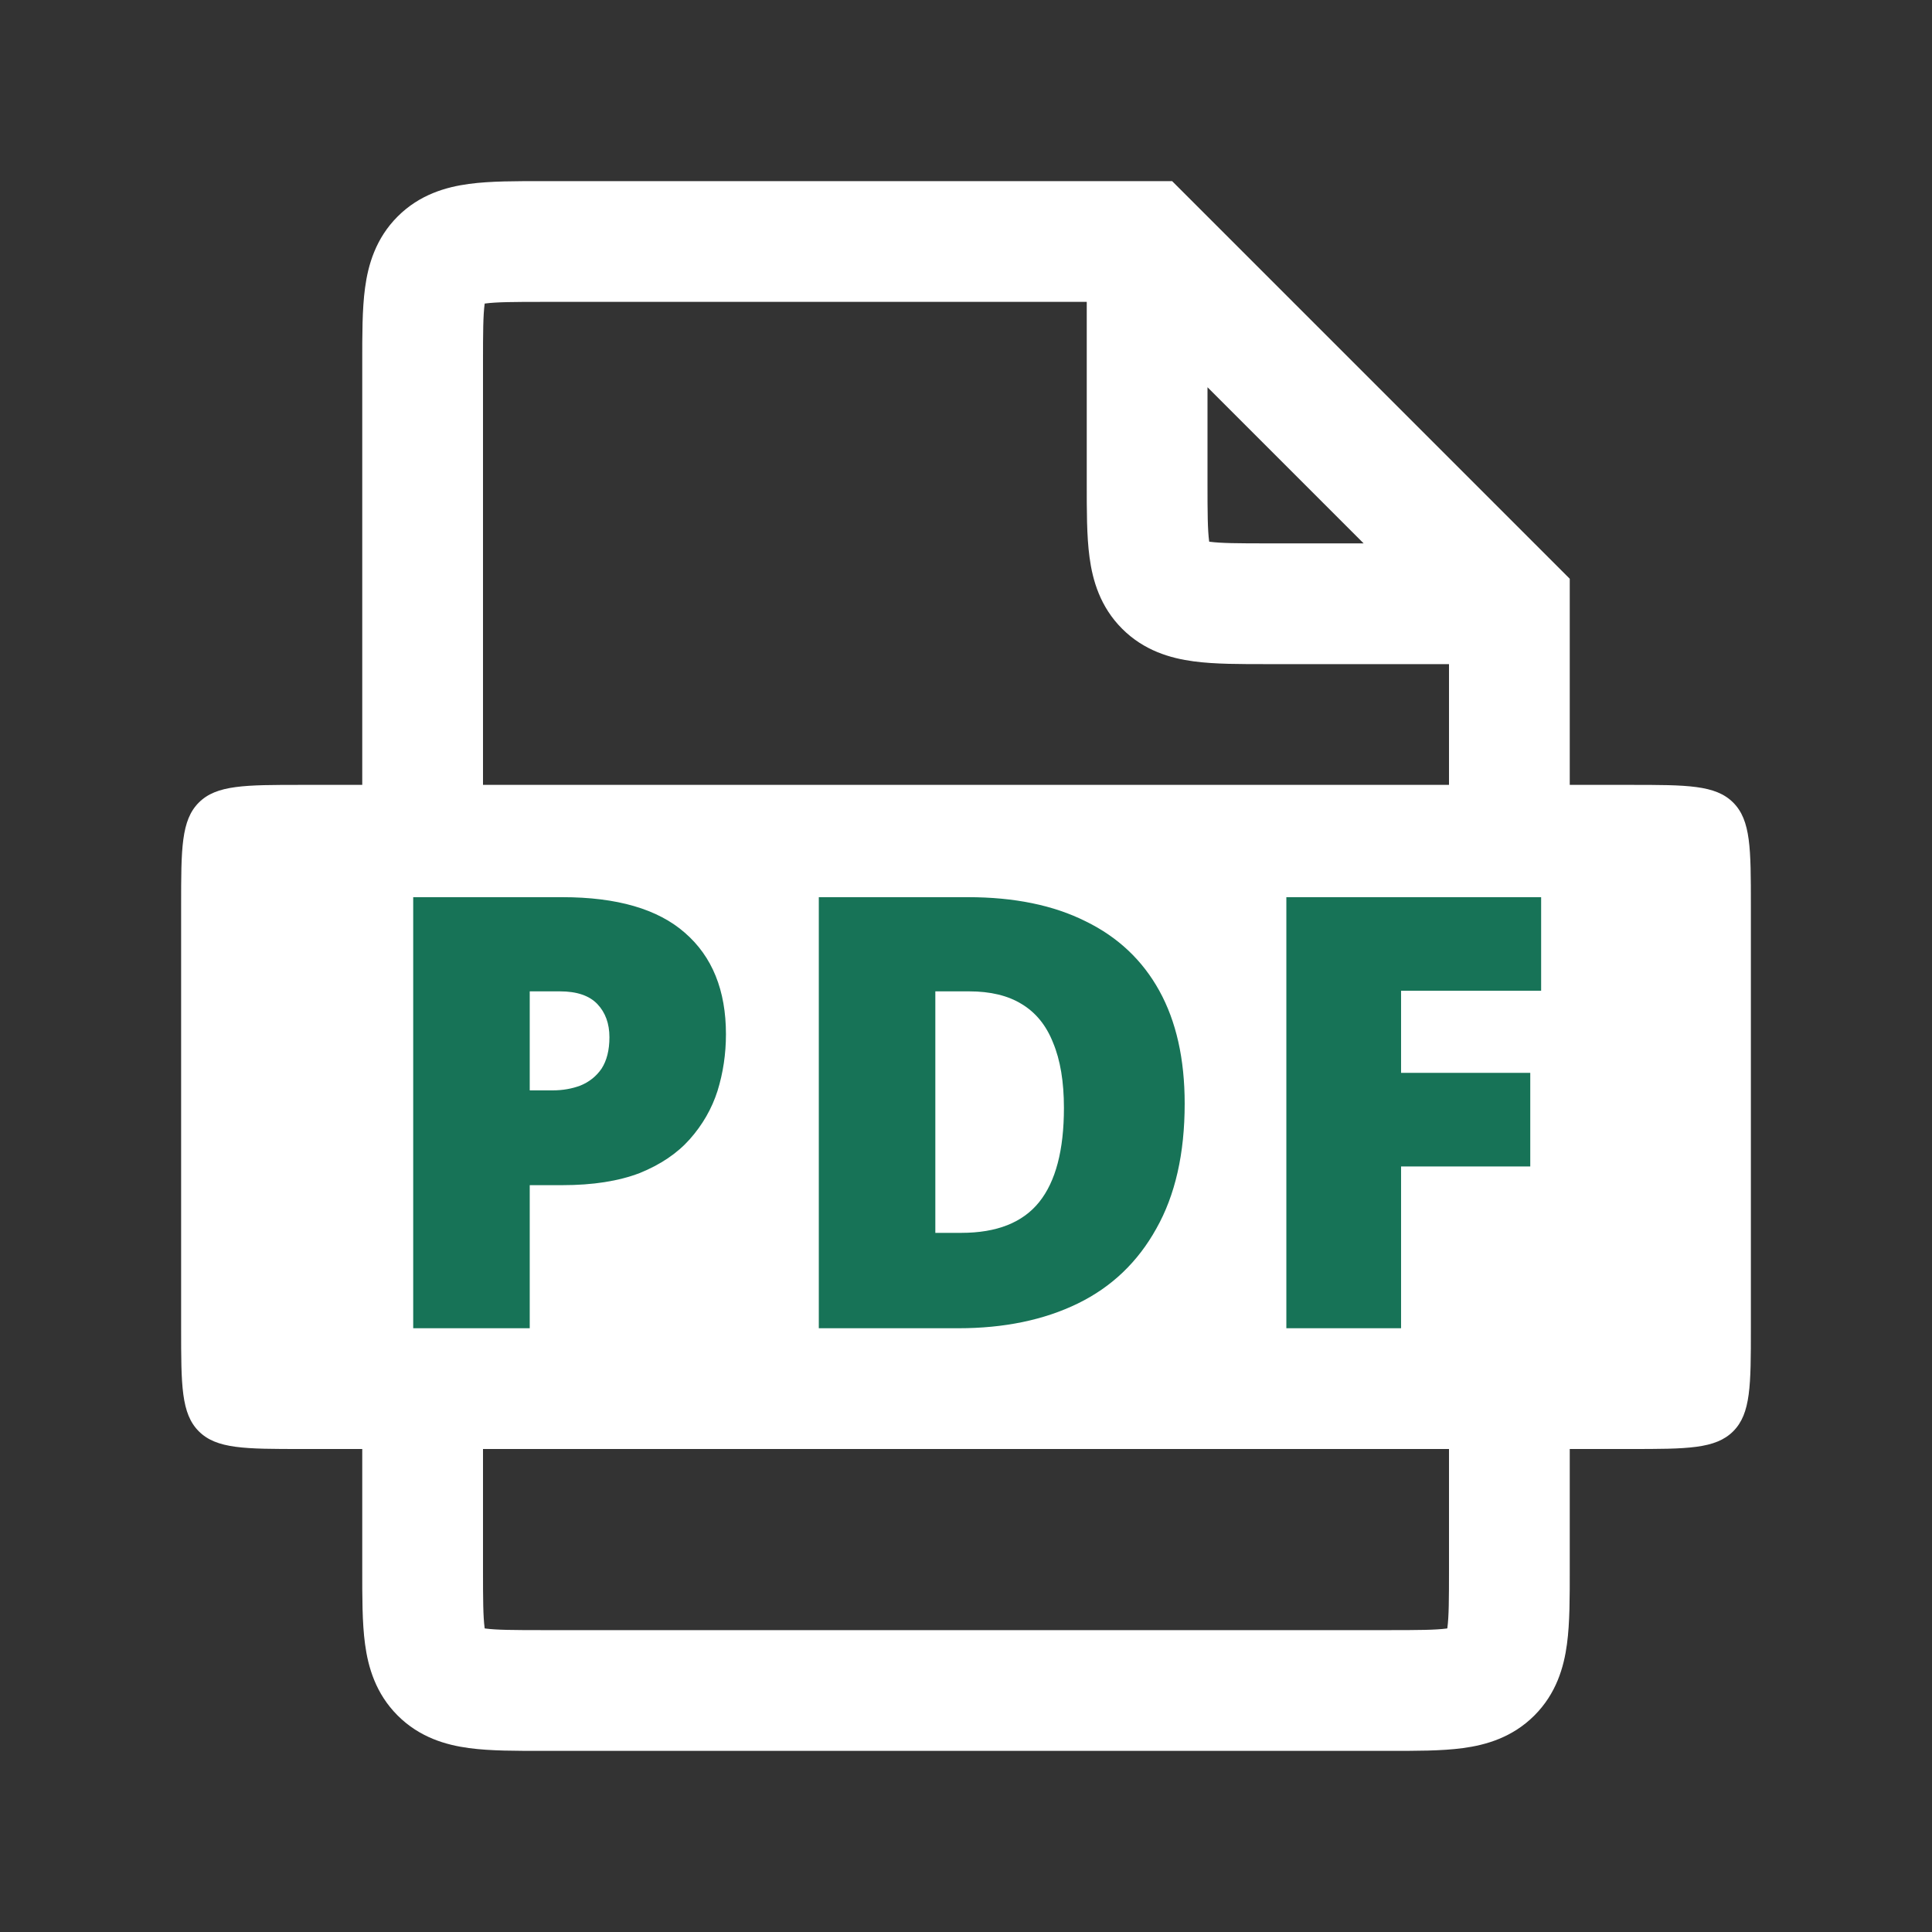
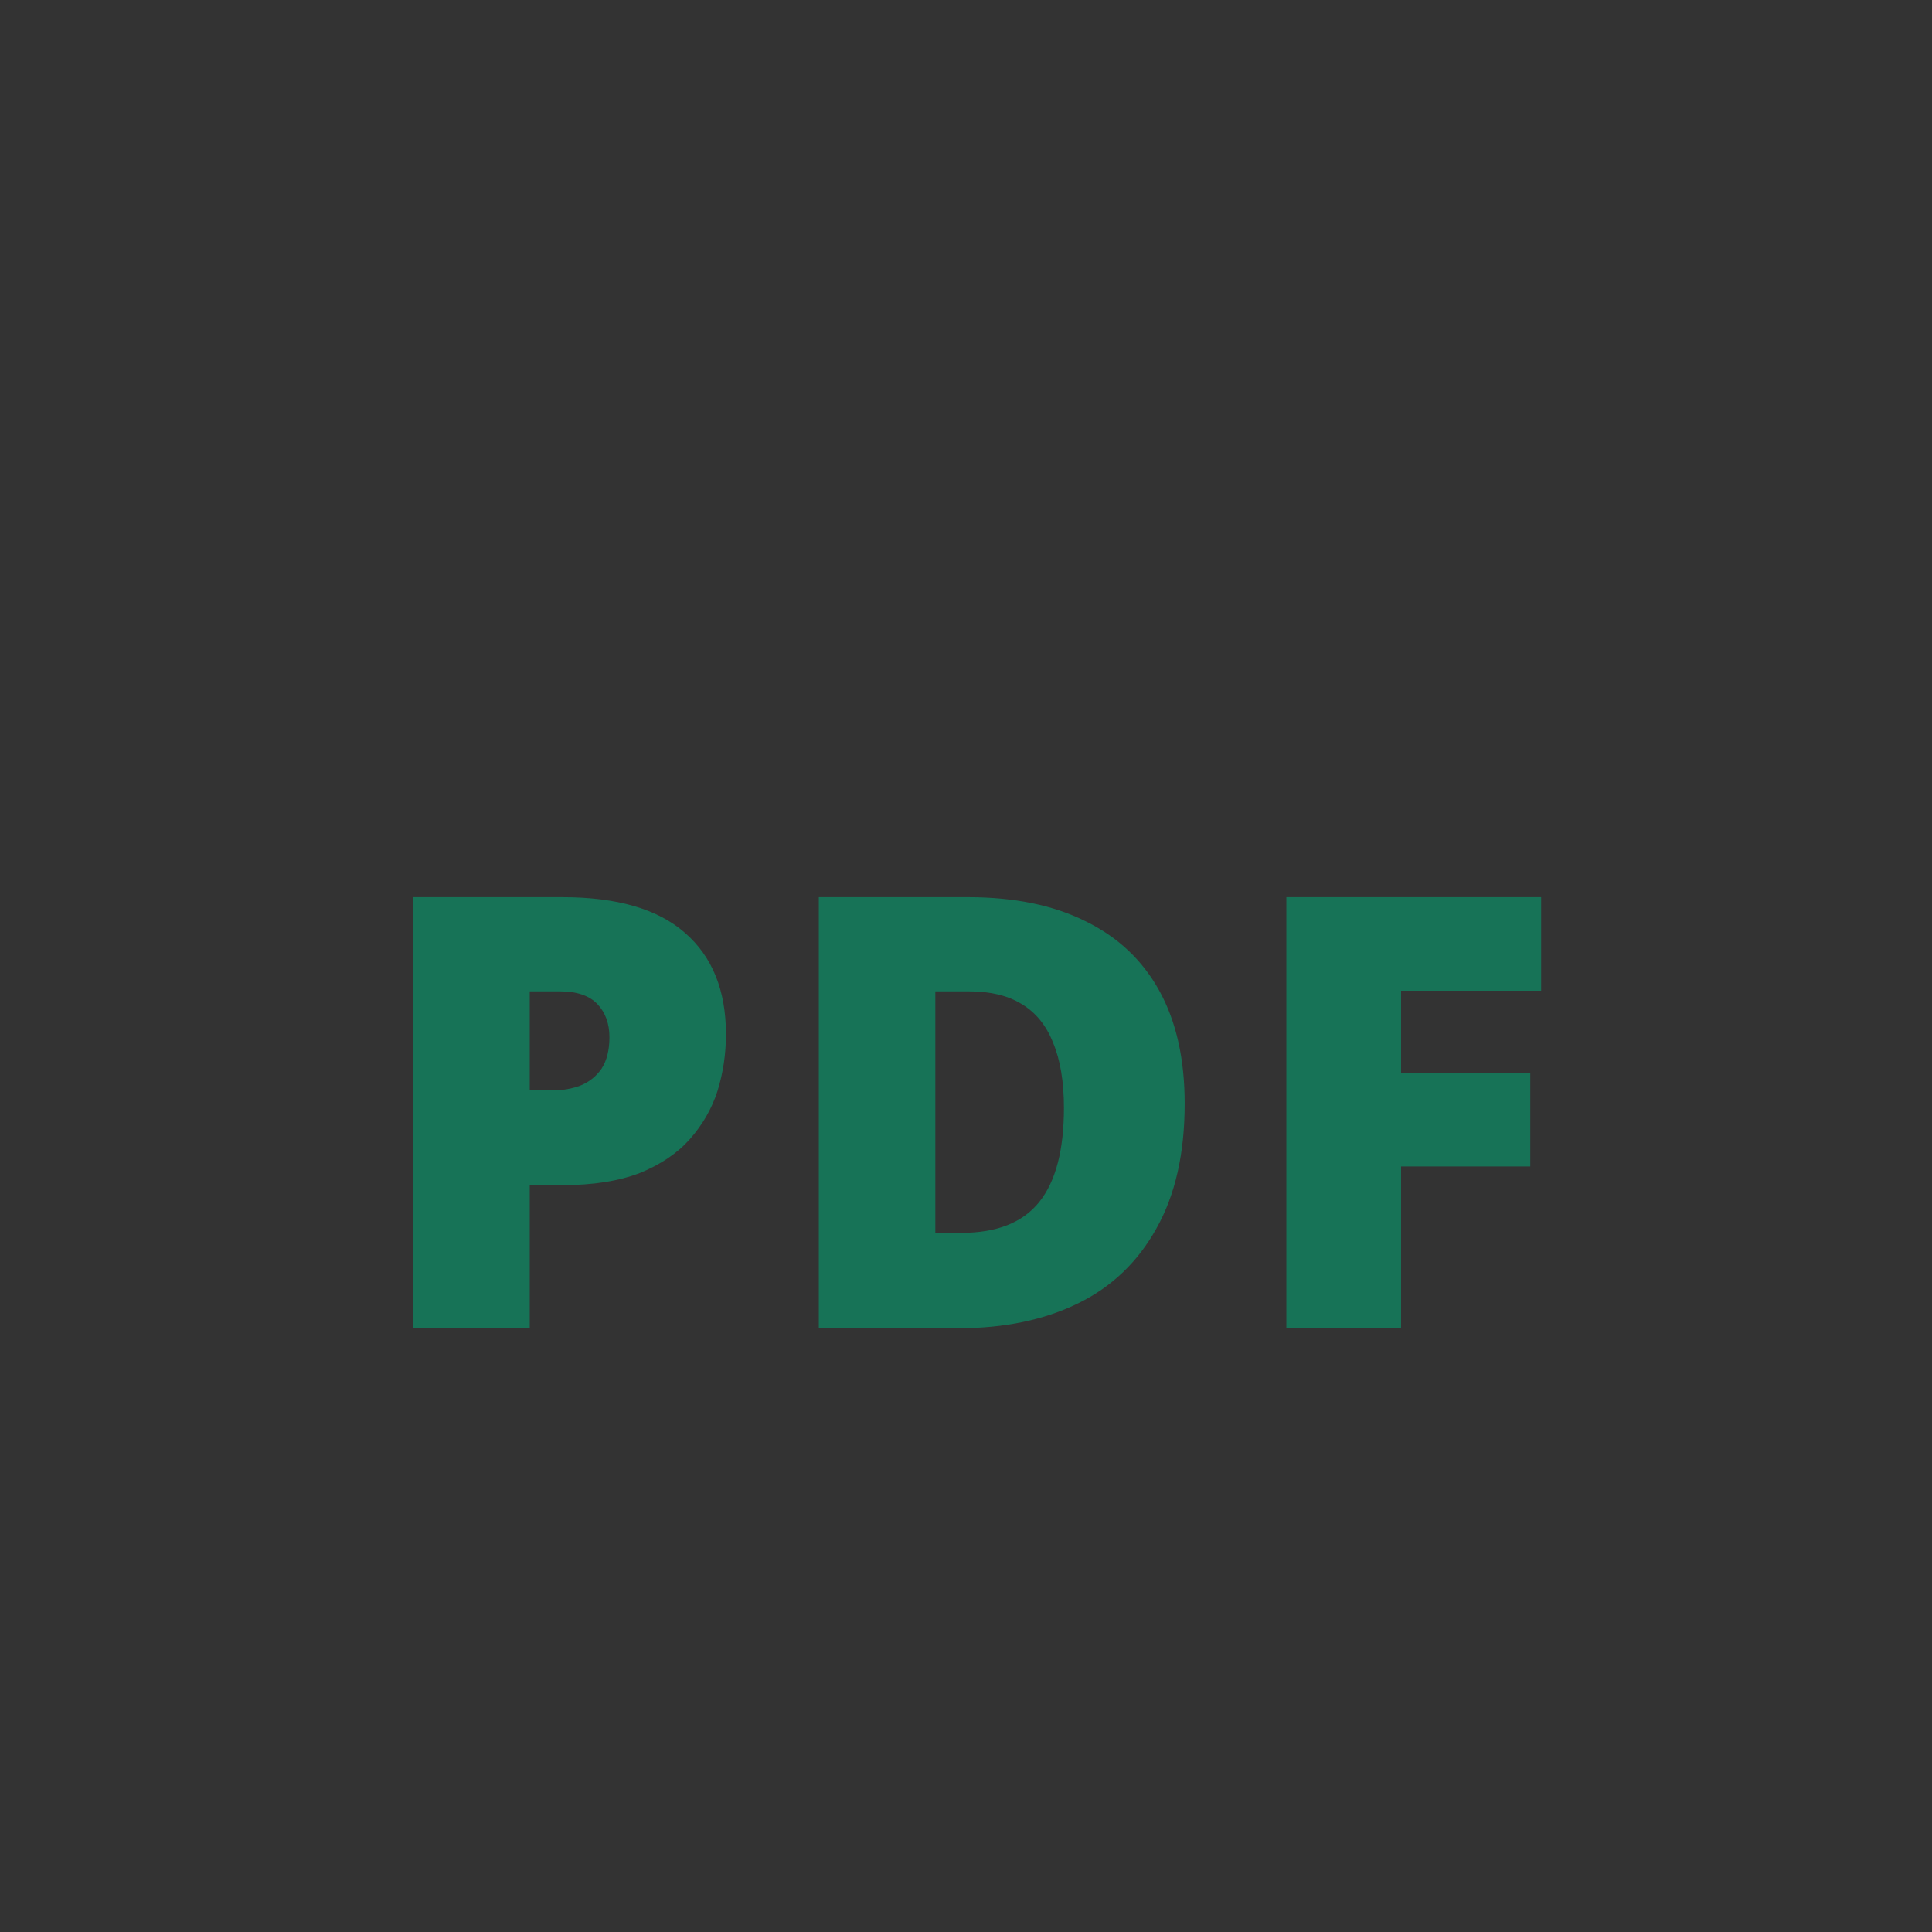
<svg xmlns="http://www.w3.org/2000/svg" width="32" height="32" viewBox="0 0 32 32" fill="none">
  <rect x="0" y="0" width="32" height="32" fill="#333333" stroke="none" />
-   <path d="M26 9.586V13H27C27.943 13 28.414 13 28.707 13.293C29 13.586 29 14.057 29 15V22C29 22.943 29 23.414 28.707 23.707C28.414 24 27.943 24 27 24H26V26C26 26.443 26.002 26.876 25.954 27.23C25.903 27.614 25.777 28.051 25.414 28.414C25.051 28.777 24.614 28.903 24.23 28.954C23.876 29.002 23.443 29 23 29H9C8.557 29 8.124 29.002 7.77 28.954C7.386 28.903 6.949 28.777 6.586 28.414C6.223 28.051 6.097 27.614 6.046 27.23C5.998 26.876 6 26.443 6 26V24H5C4.057 24 3.586 24 3.293 23.707C3 23.414 3 22.943 3 22V15C3 14.057 3 13.586 3.293 13.293C3.586 13 4.057 13 5 13H6V6C6 5.557 5.998 5.124 6.046 4.77C6.097 4.386 6.223 3.949 6.586 3.586C6.949 3.223 7.386 3.097 7.77 3.046C8.124 2.998 8.557 3 9 3H19.414L26 9.586ZM8 24V26C8 26.5 8.002 26.774 8.027 26.964C8.028 26.966 8.028 26.968 8.028 26.971C8.031 26.971 8.034 26.972 8.036 26.973C8.226 26.998 8.501 27 9 27H23C23.5 27 23.774 26.998 23.964 26.973C23.966 26.972 23.968 26.971 23.971 26.971C23.971 26.968 23.972 26.966 23.973 26.964C23.998 26.774 24 26.5 24 26V24H8ZM9 5C8.501 5 8.226 5.002 8.036 5.027C8.034 5.028 8.031 5.028 8.028 5.028C8.028 5.031 8.028 5.034 8.027 5.036C8.002 5.226 8 5.501 8 6V13H24V11H21C20.557 11 20.124 11.002 19.77 10.954C19.386 10.903 18.949 10.777 18.586 10.414C18.223 10.051 18.097 9.614 18.046 9.23C17.998 8.876 18 8.443 18 8V5H9ZM20 8C20 8.499 20.002 8.774 20.027 8.964C20.028 8.966 20.028 8.969 20.028 8.971C20.031 8.971 20.034 8.972 20.036 8.973C20.226 8.998 20.5 9 21 9H22.586L20 6.414V8Z" fill="white" />
  <path d="M9.314 14.86C10.22 14.86 10.897 15.057 11.344 15.45C11.797 15.843 12.024 16.403 12.024 17.13C12.024 17.457 11.977 17.77 11.884 18.07C11.79 18.363 11.637 18.63 11.424 18.87C11.217 19.103 10.94 19.29 10.594 19.43C10.247 19.563 9.82 19.63 9.314 19.63H8.774V22H6.844V14.86H9.314ZM9.274 16.42H8.774V18.06H9.154C9.32 18.06 9.474 18.033 9.614 17.98C9.76 17.92 9.877 17.827 9.964 17.7C10.05 17.567 10.094 17.393 10.094 17.18C10.094 16.953 10.027 16.77 9.894 16.63C9.76 16.49 9.554 16.42 9.274 16.42ZM19.622 18.28C19.622 19.107 19.465 19.797 19.152 20.35C18.845 20.903 18.412 21.317 17.852 21.59C17.292 21.863 16.632 22 15.872 22H13.562V14.86H16.032C16.799 14.86 17.449 14.993 17.982 15.26C18.515 15.52 18.922 15.903 19.202 16.41C19.482 16.917 19.622 17.54 19.622 18.28ZM17.622 18.35C17.622 17.917 17.562 17.557 17.442 17.27C17.329 16.983 17.155 16.77 16.922 16.63C16.695 16.49 16.405 16.42 16.052 16.42H15.492V20.42H15.922C16.509 20.42 16.939 20.25 17.212 19.91C17.485 19.57 17.622 19.05 17.622 18.35ZM23.206 22H21.306V14.86H25.526V16.41H23.206V17.77H25.346V19.32H23.206V22Z" fill="#177357" />
</svg>